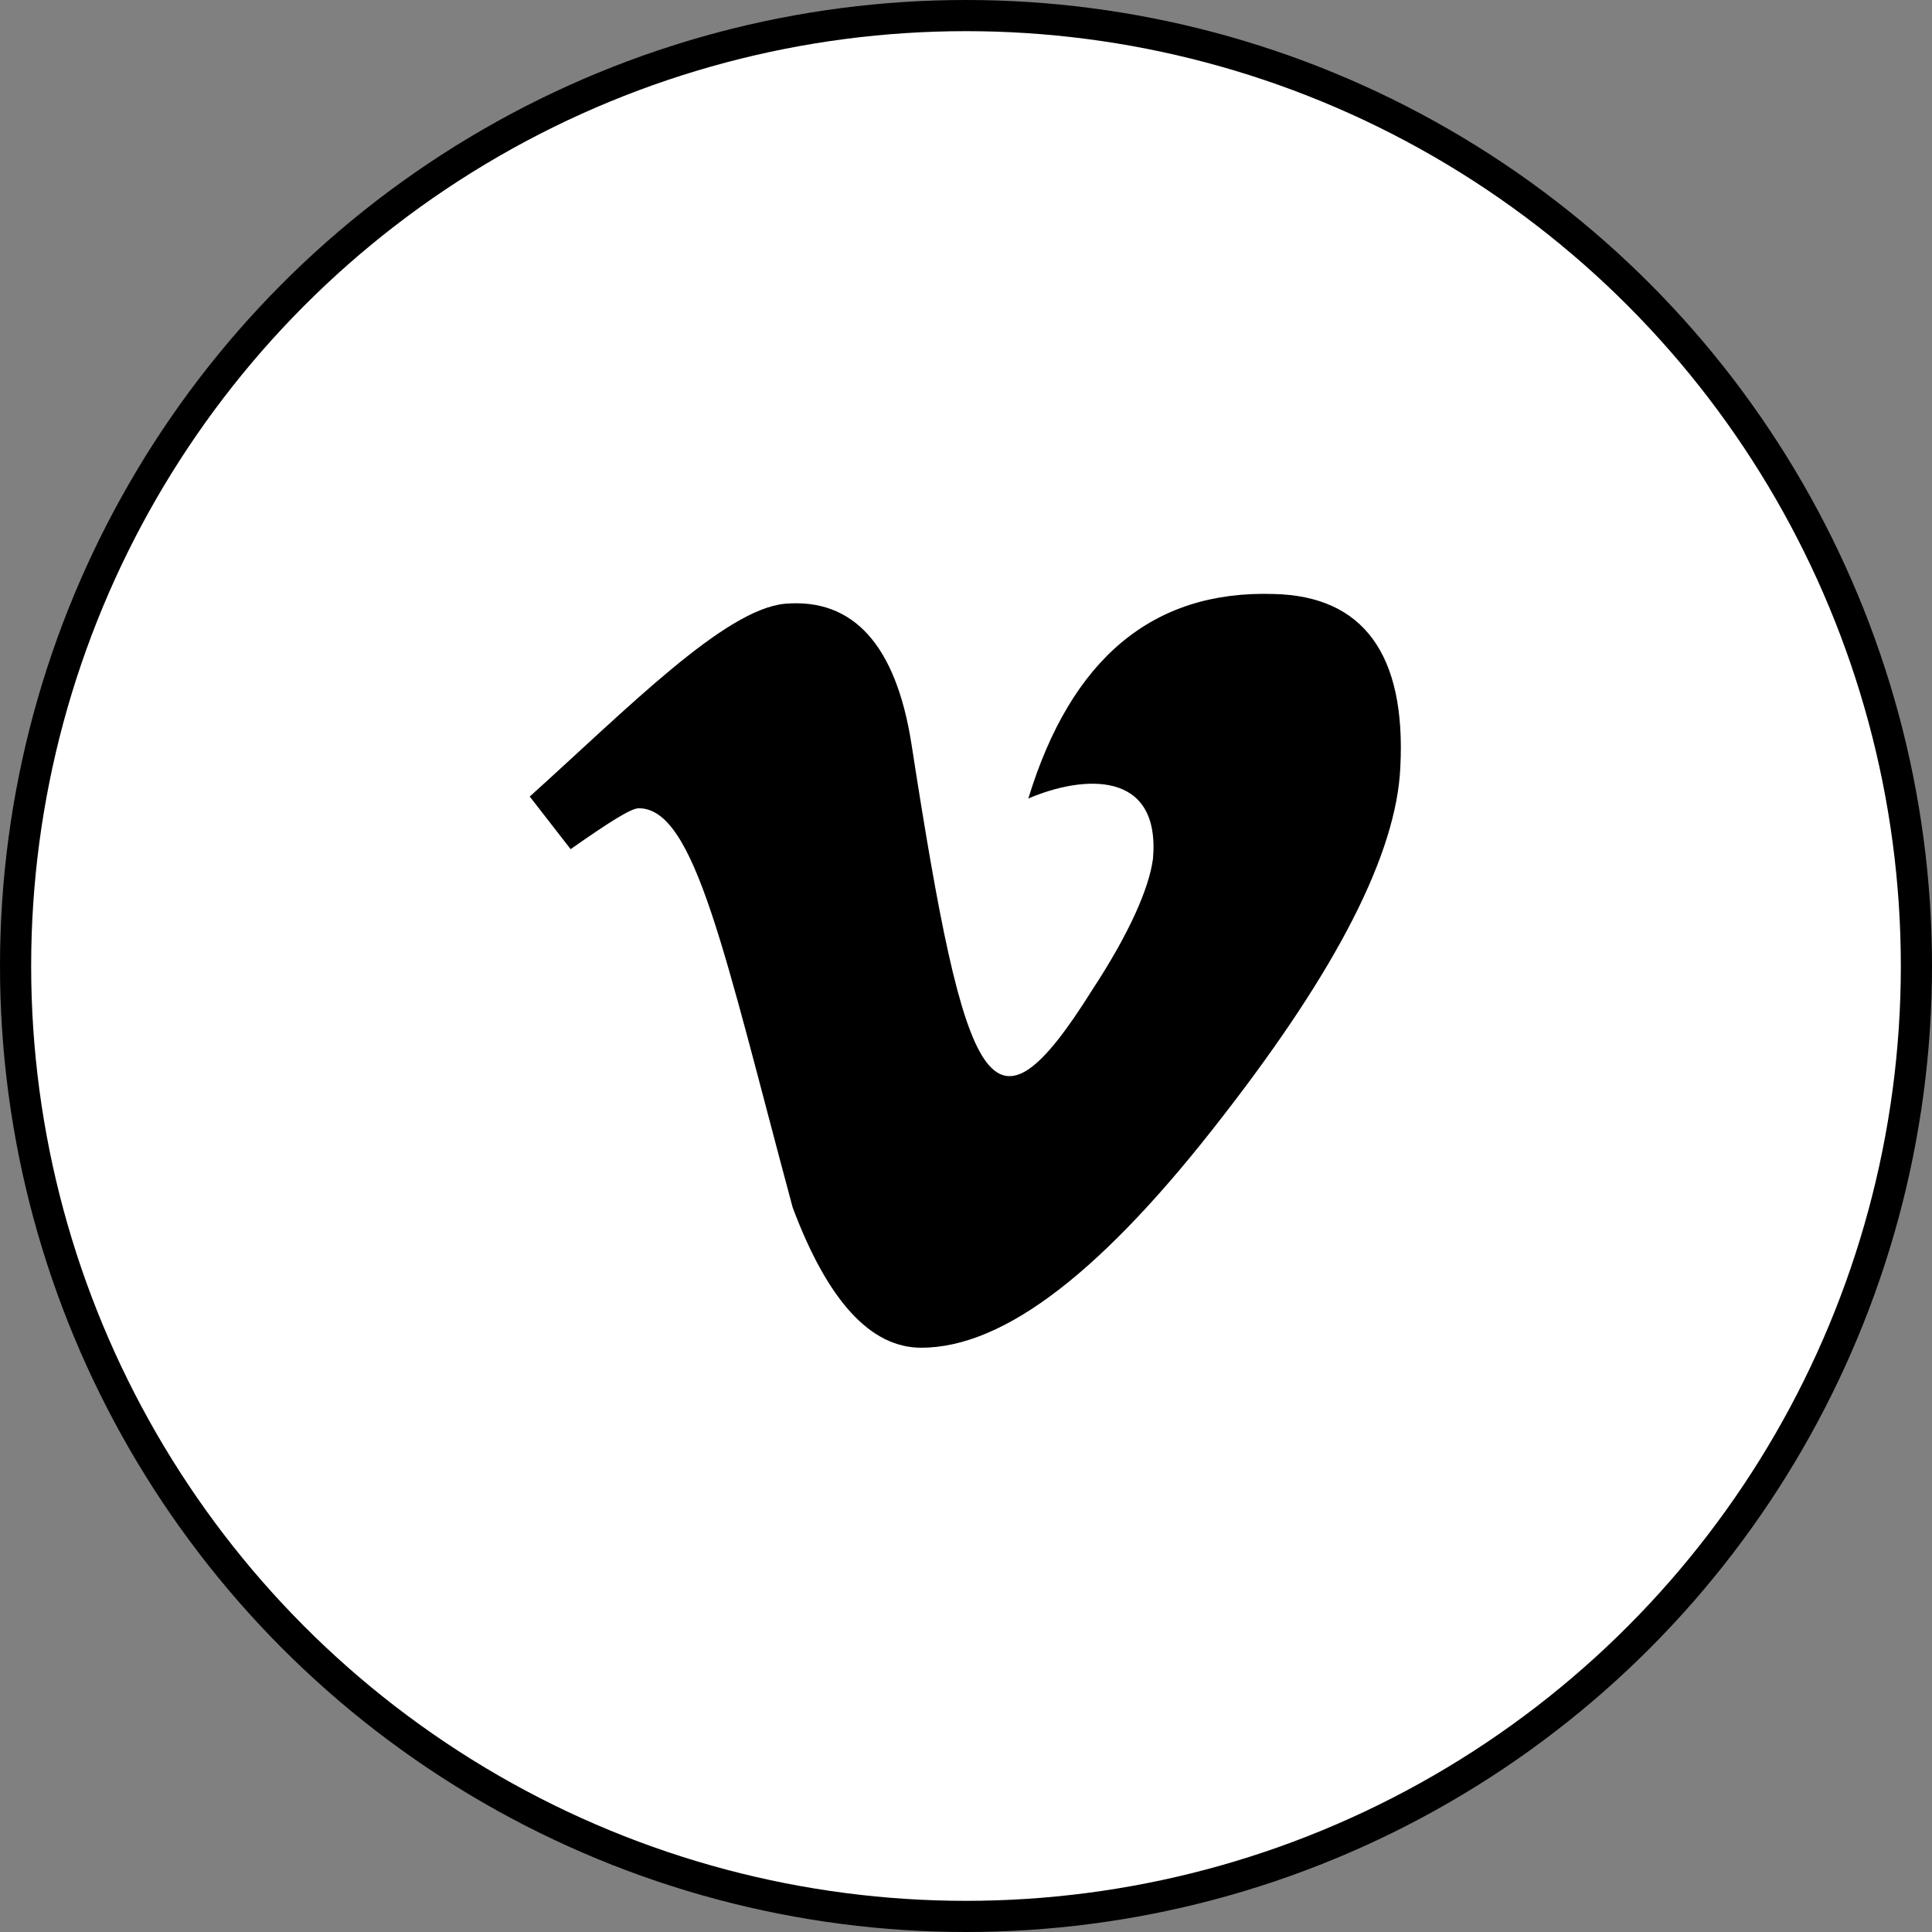
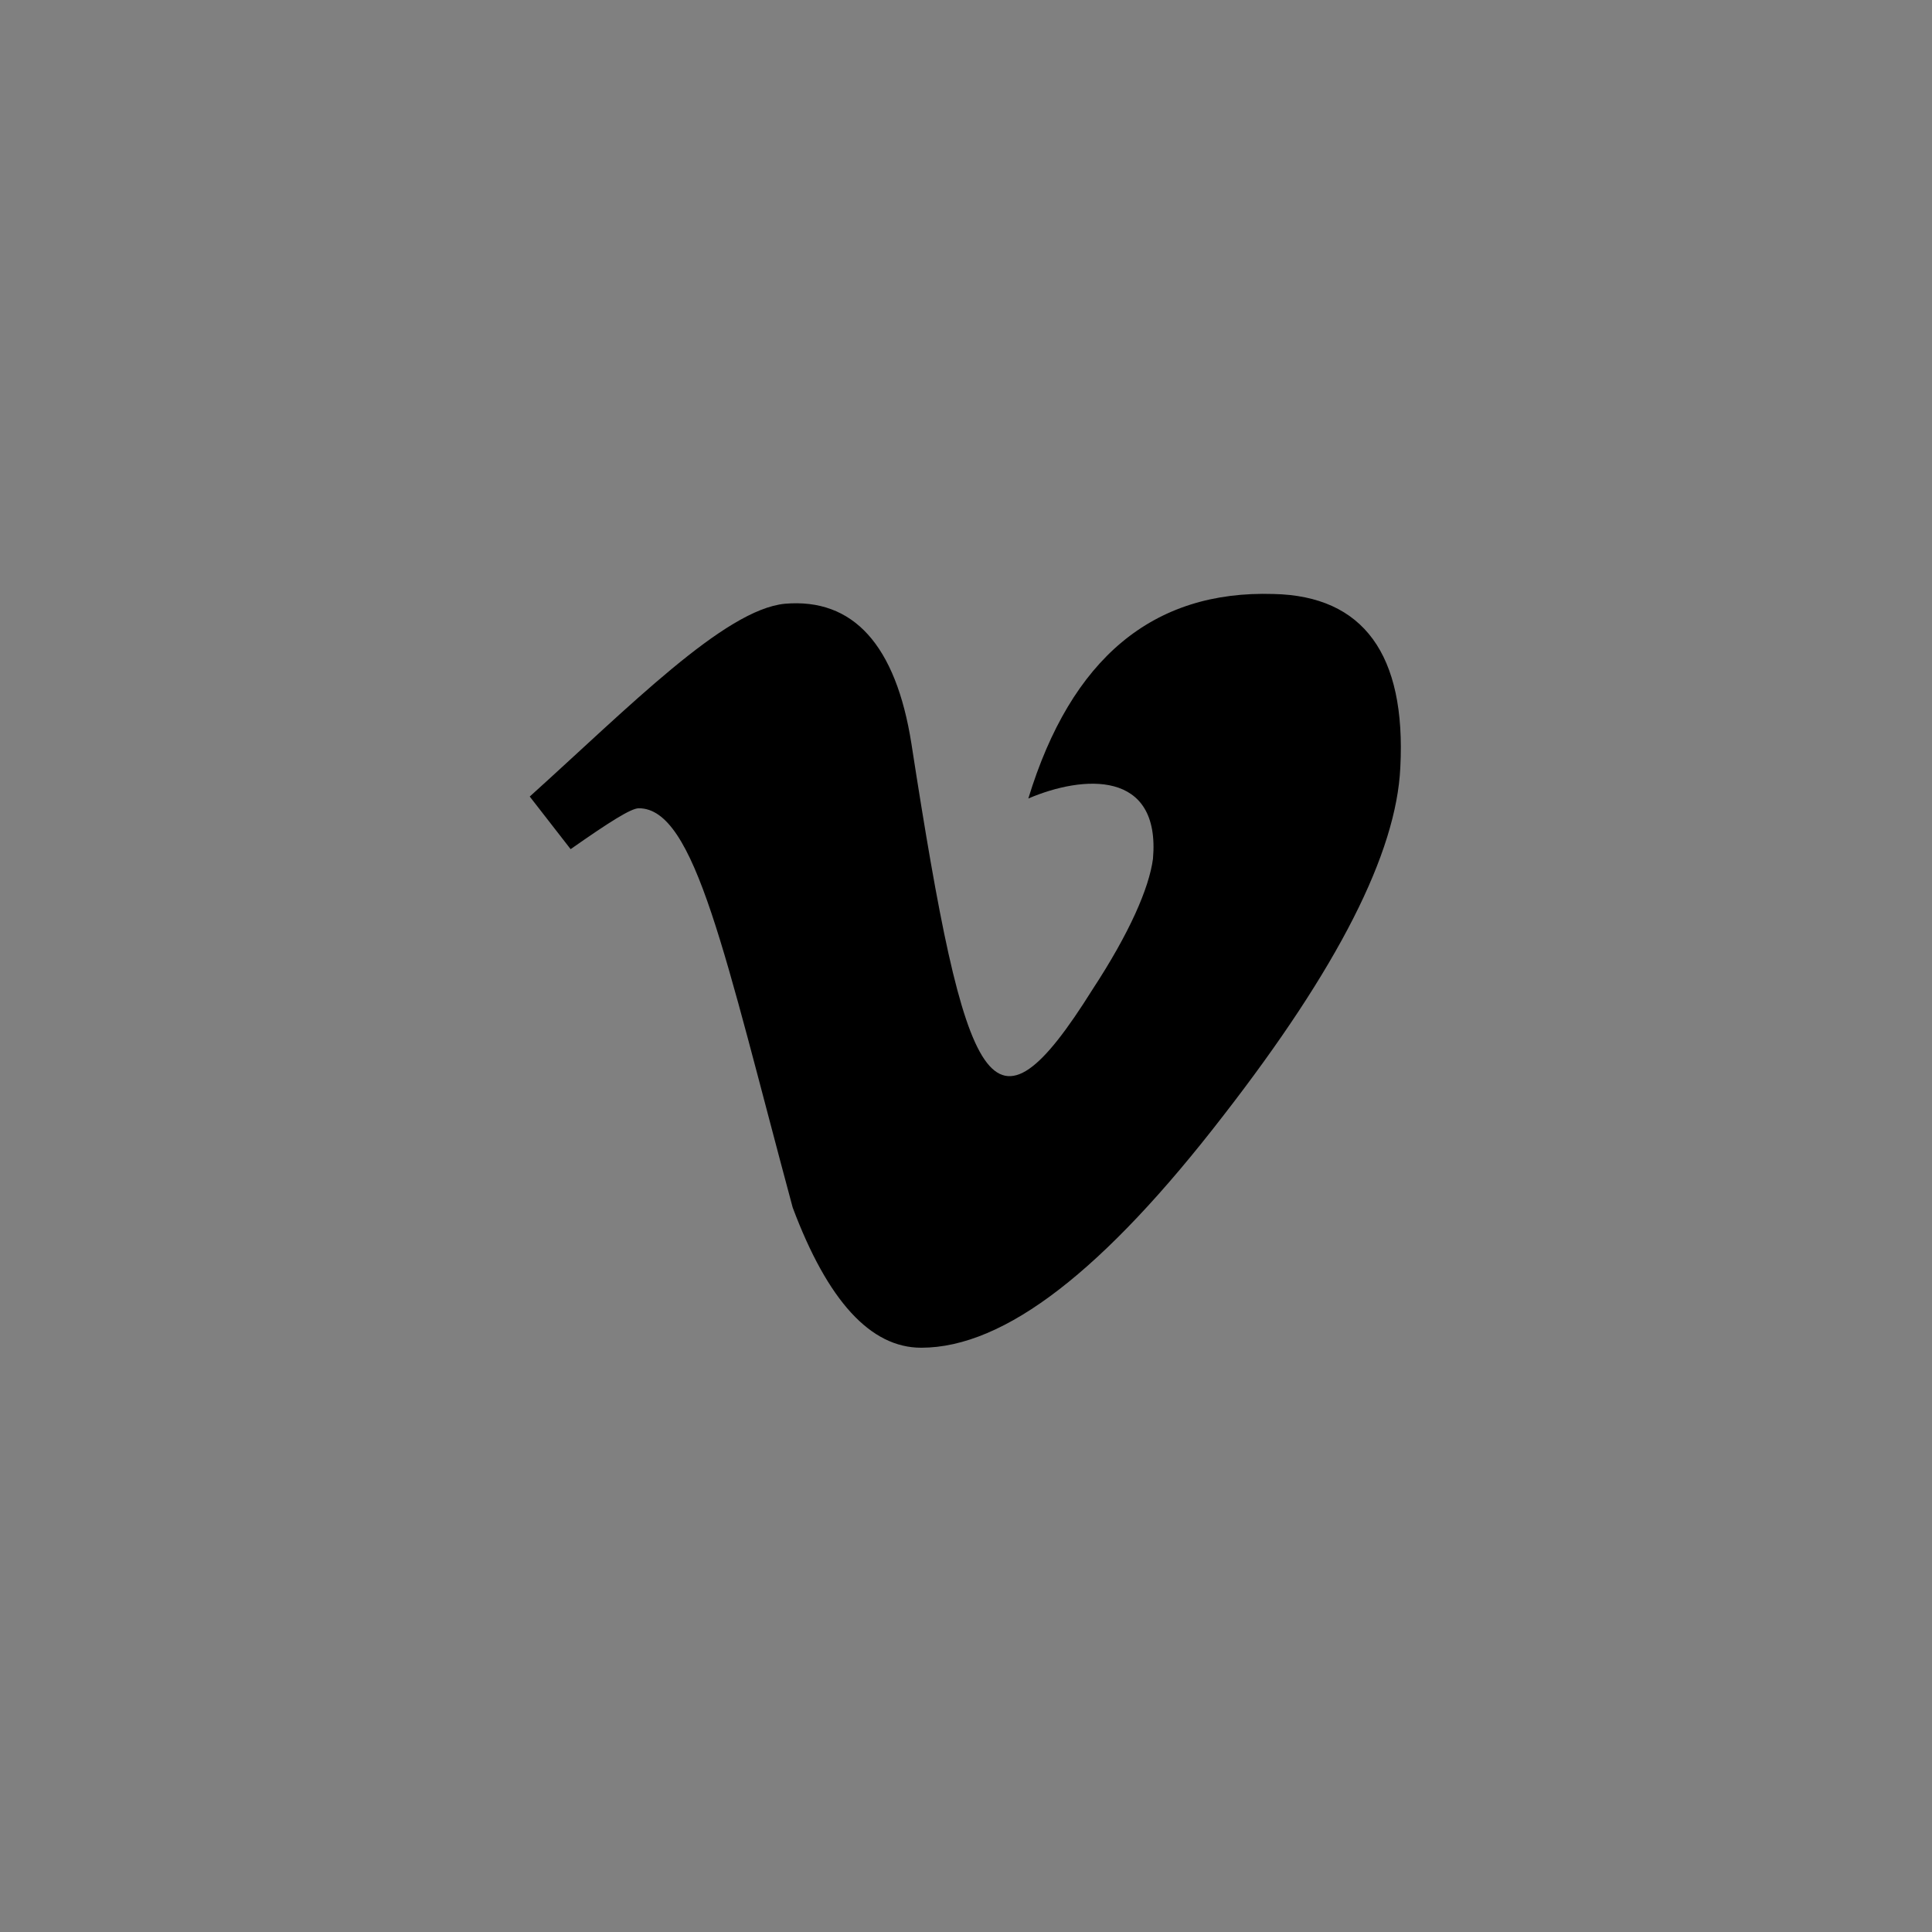
<svg xmlns="http://www.w3.org/2000/svg" width="62" height="62" viewBox="0 0 62 62" fill="none">
  <rect x="0" y="0" width="62" height="62" fill="#808080" stroke="none" />
-   <circle cx="31" cy="31" r="30.5" fill="white" stroke="black" />
  <path d="M44.938 24.625C44.812 27.375 42.938 31.062 39.25 35.812C35.438 40.75 32.25 43.25 29.562 43.25C27.938 43.25 26.562 41.75 25.438 38.75C23.25 30.625 22.312 25.938 20.5 25.938C20.25 25.938 19.562 26.375 18.312 27.25L17 25.562C20.188 22.688 23.25 19.562 25.188 19.375C27.375 19.188 28.75 20.688 29.25 23.875C31 35.188 31.812 36.938 35.062 31.75C36.25 29.938 36.875 28.5 37 27.562C37.25 24.688 34.75 24.875 33 25.625C34.375 21.125 37 18.938 40.875 19.062C43.75 19.125 45.125 21 44.938 24.625Z" fill="black" />
</svg>